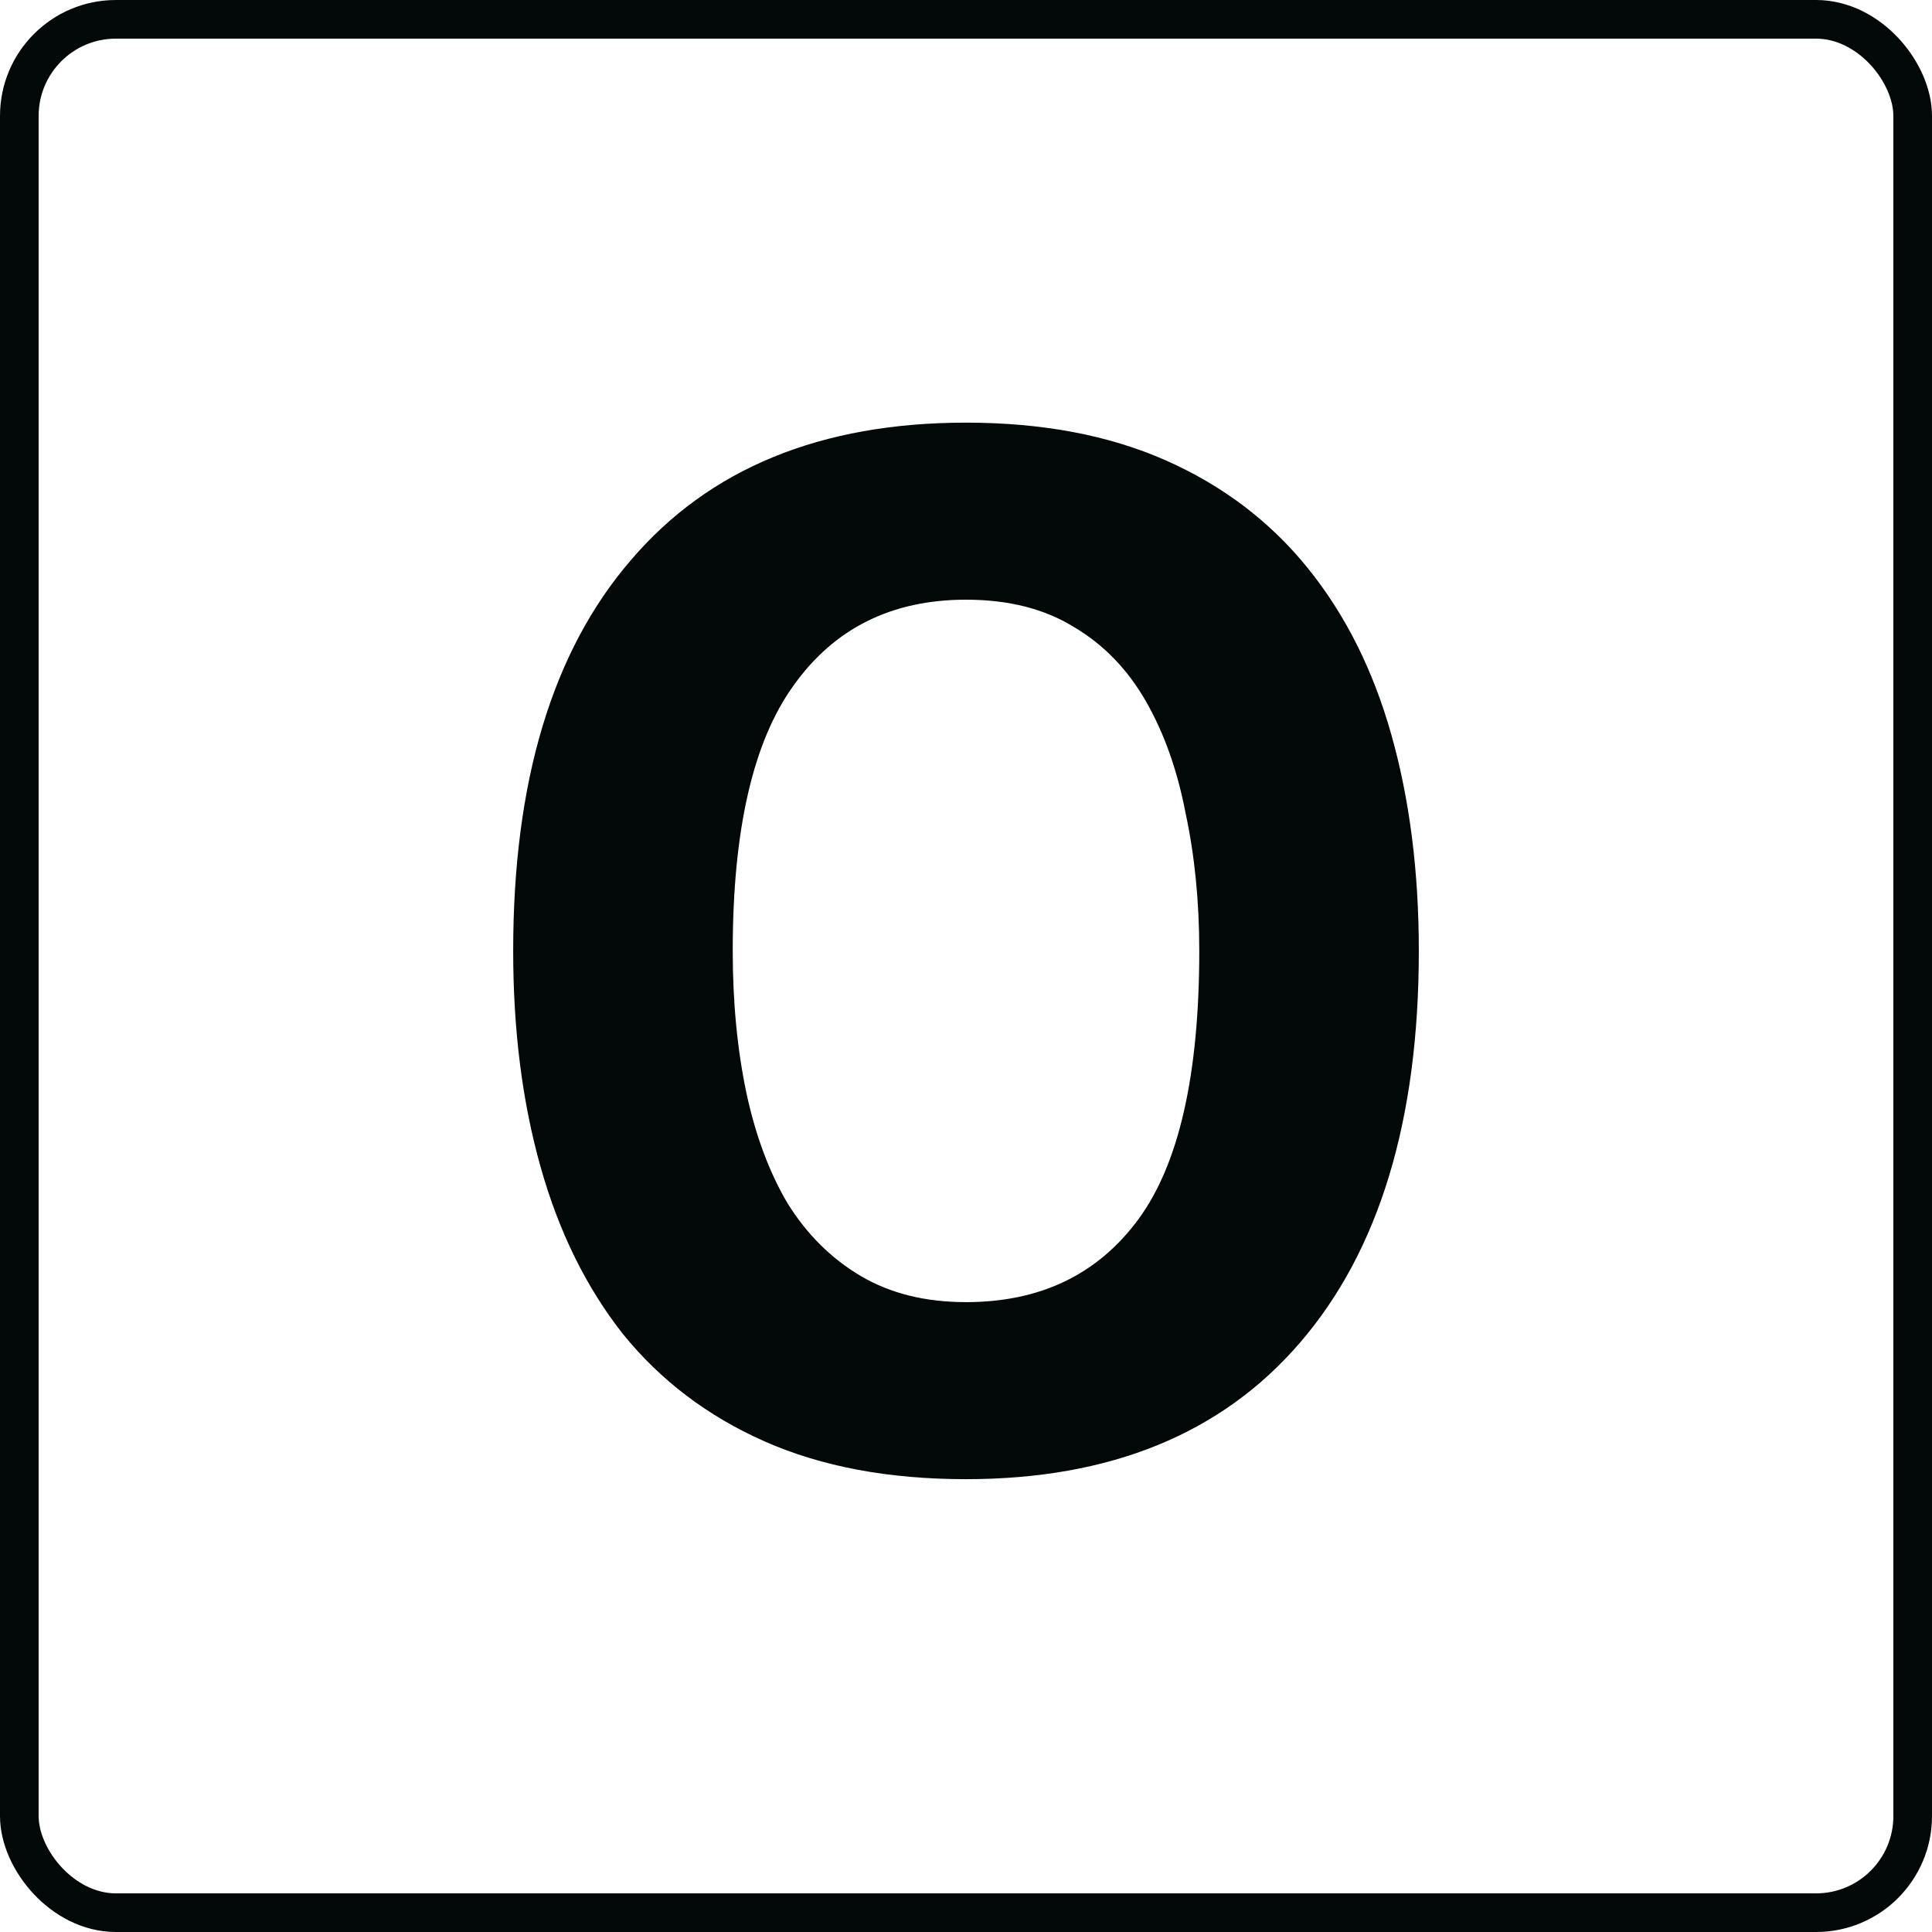
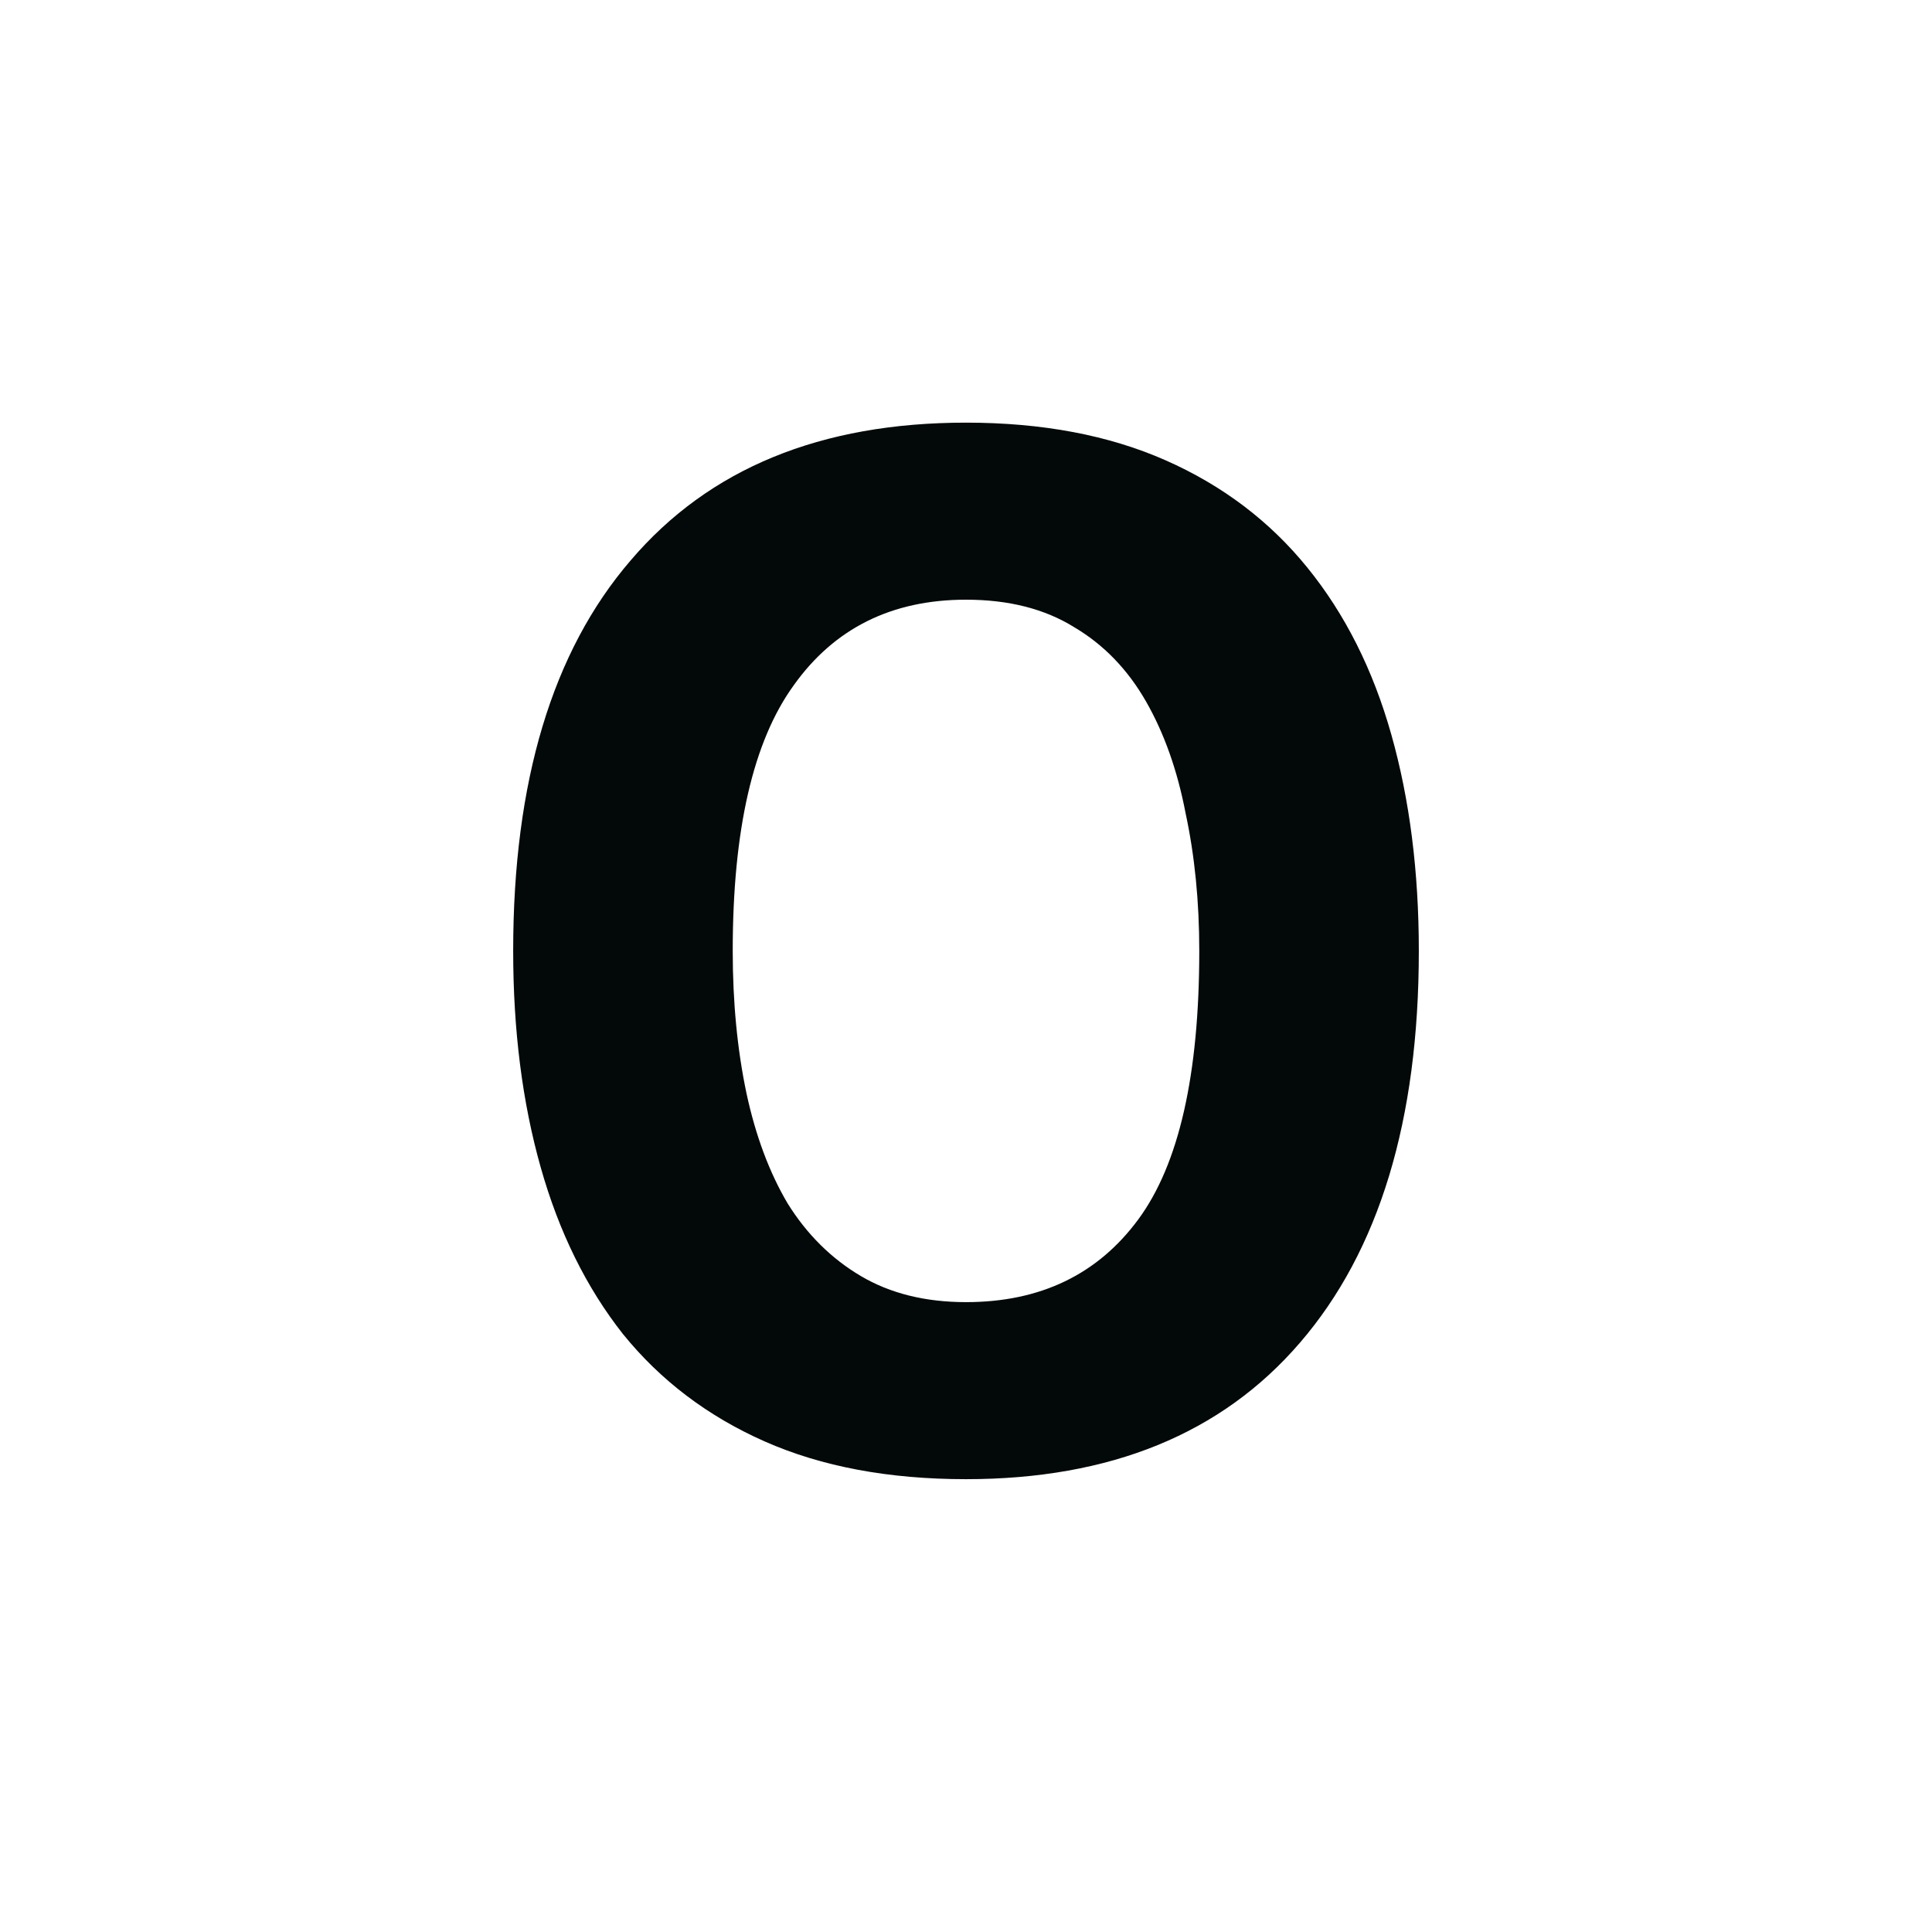
<svg xmlns="http://www.w3.org/2000/svg" width="50" height="50" viewBox="0 0 50 50" fill="none">
-   <rect x="0.5" y="0.5" width="49" height="49" rx="2.5" stroke="#030909" />
  <path d="M13.281 24.609C13.281 20.227 14.294 16.86 16.319 14.506C18.345 12.127 21.238 10.938 25 10.938C26.973 10.938 28.696 11.263 30.169 11.914C31.642 12.565 32.865 13.492 33.838 14.694C34.812 15.895 35.535 17.335 36.008 19.013C36.482 20.691 36.719 22.556 36.719 24.609C36.719 28.991 35.693 32.372 33.641 34.751C31.616 37.104 28.735 38.281 25 38.281C23.001 38.281 21.265 37.956 19.792 37.305C18.319 36.654 17.095 35.727 16.122 34.525C15.175 33.323 14.465 31.884 13.992 30.206C13.518 28.528 13.281 26.663 13.281 24.609ZM18.963 24.609C18.963 25.936 19.081 27.163 19.318 28.29C19.555 29.392 19.91 30.343 20.384 31.145C20.883 31.946 21.515 32.572 22.277 33.023C23.04 33.474 23.948 33.699 25 33.699C26.92 33.699 28.407 32.985 29.459 31.558C30.511 30.131 31.037 27.814 31.037 24.609C31.037 23.332 30.919 22.143 30.682 21.041C30.471 19.939 30.129 18.975 29.656 18.149C29.182 17.323 28.564 16.684 27.802 16.233C27.039 15.758 26.105 15.52 25 15.52C23.08 15.52 21.593 16.259 20.541 17.736C19.489 19.188 18.963 21.479 18.963 24.609Z" fill="#030909" />
</svg>